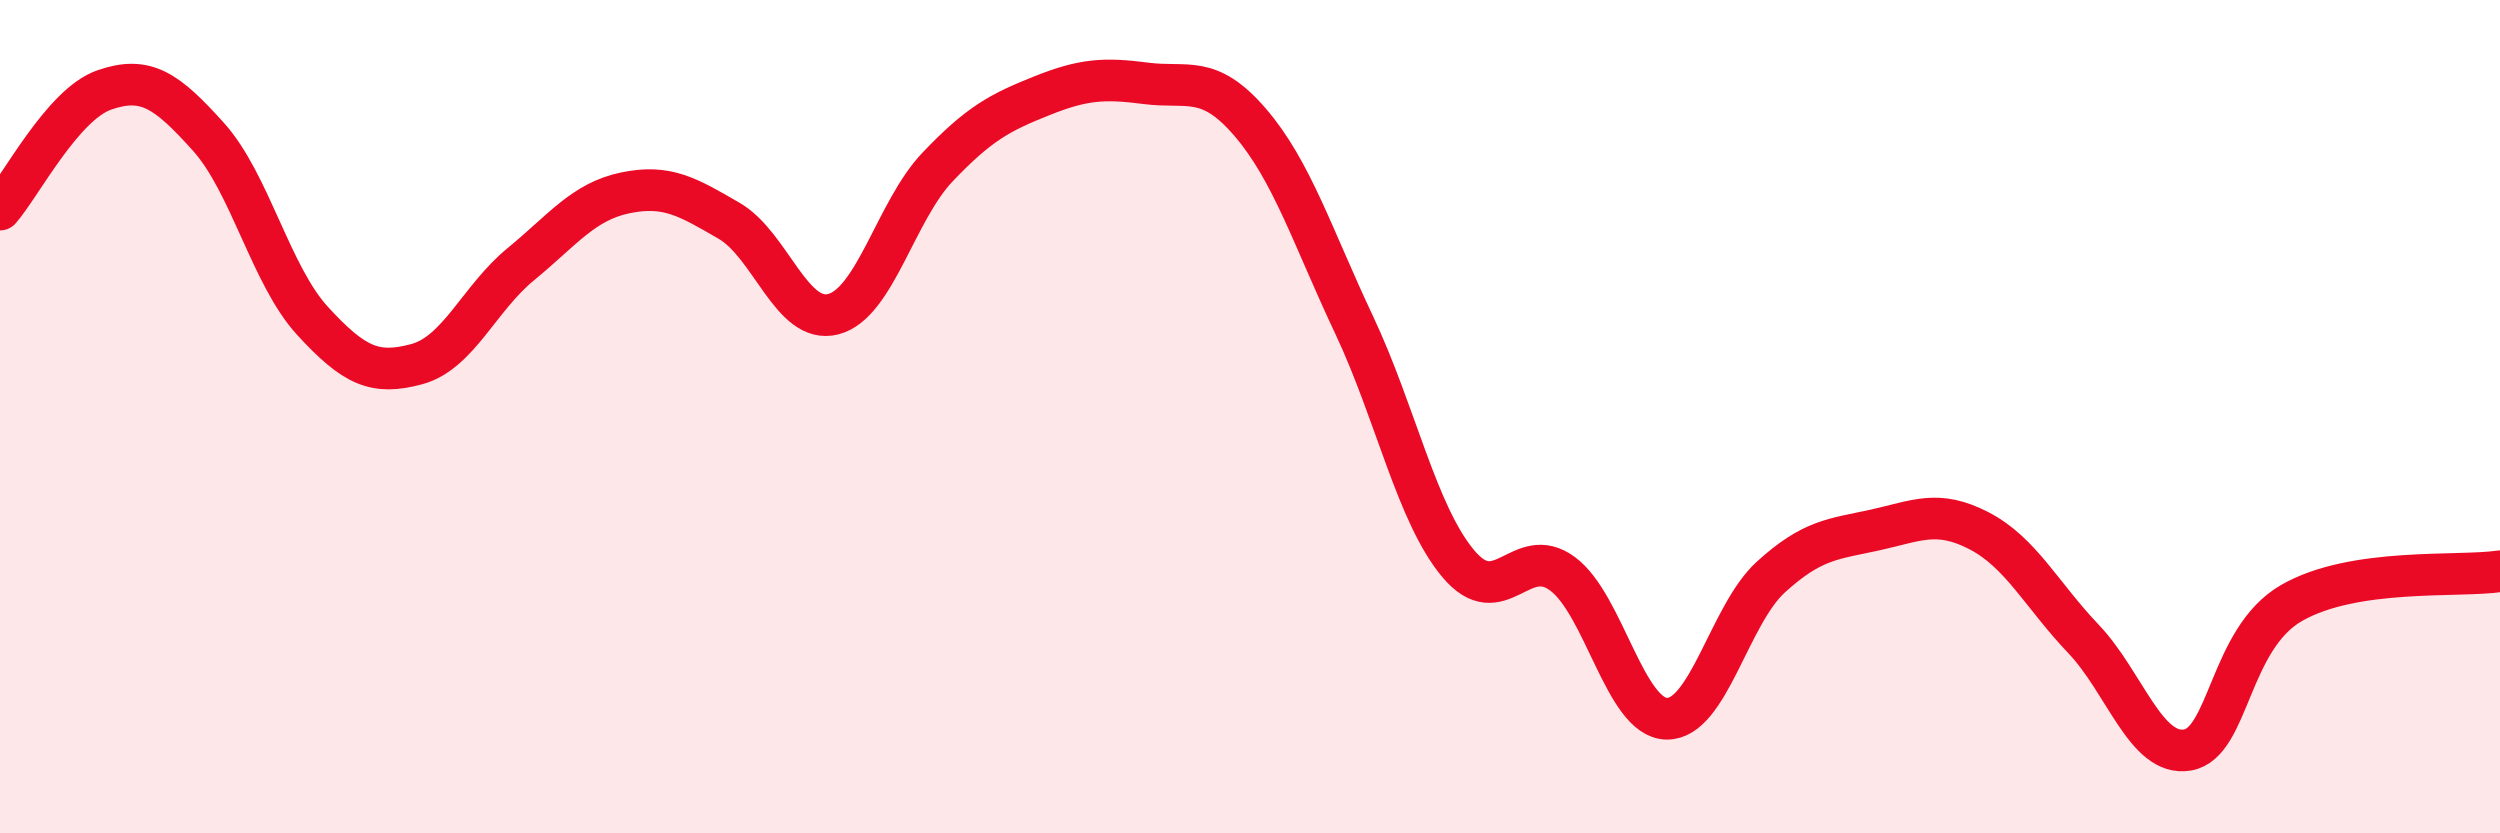
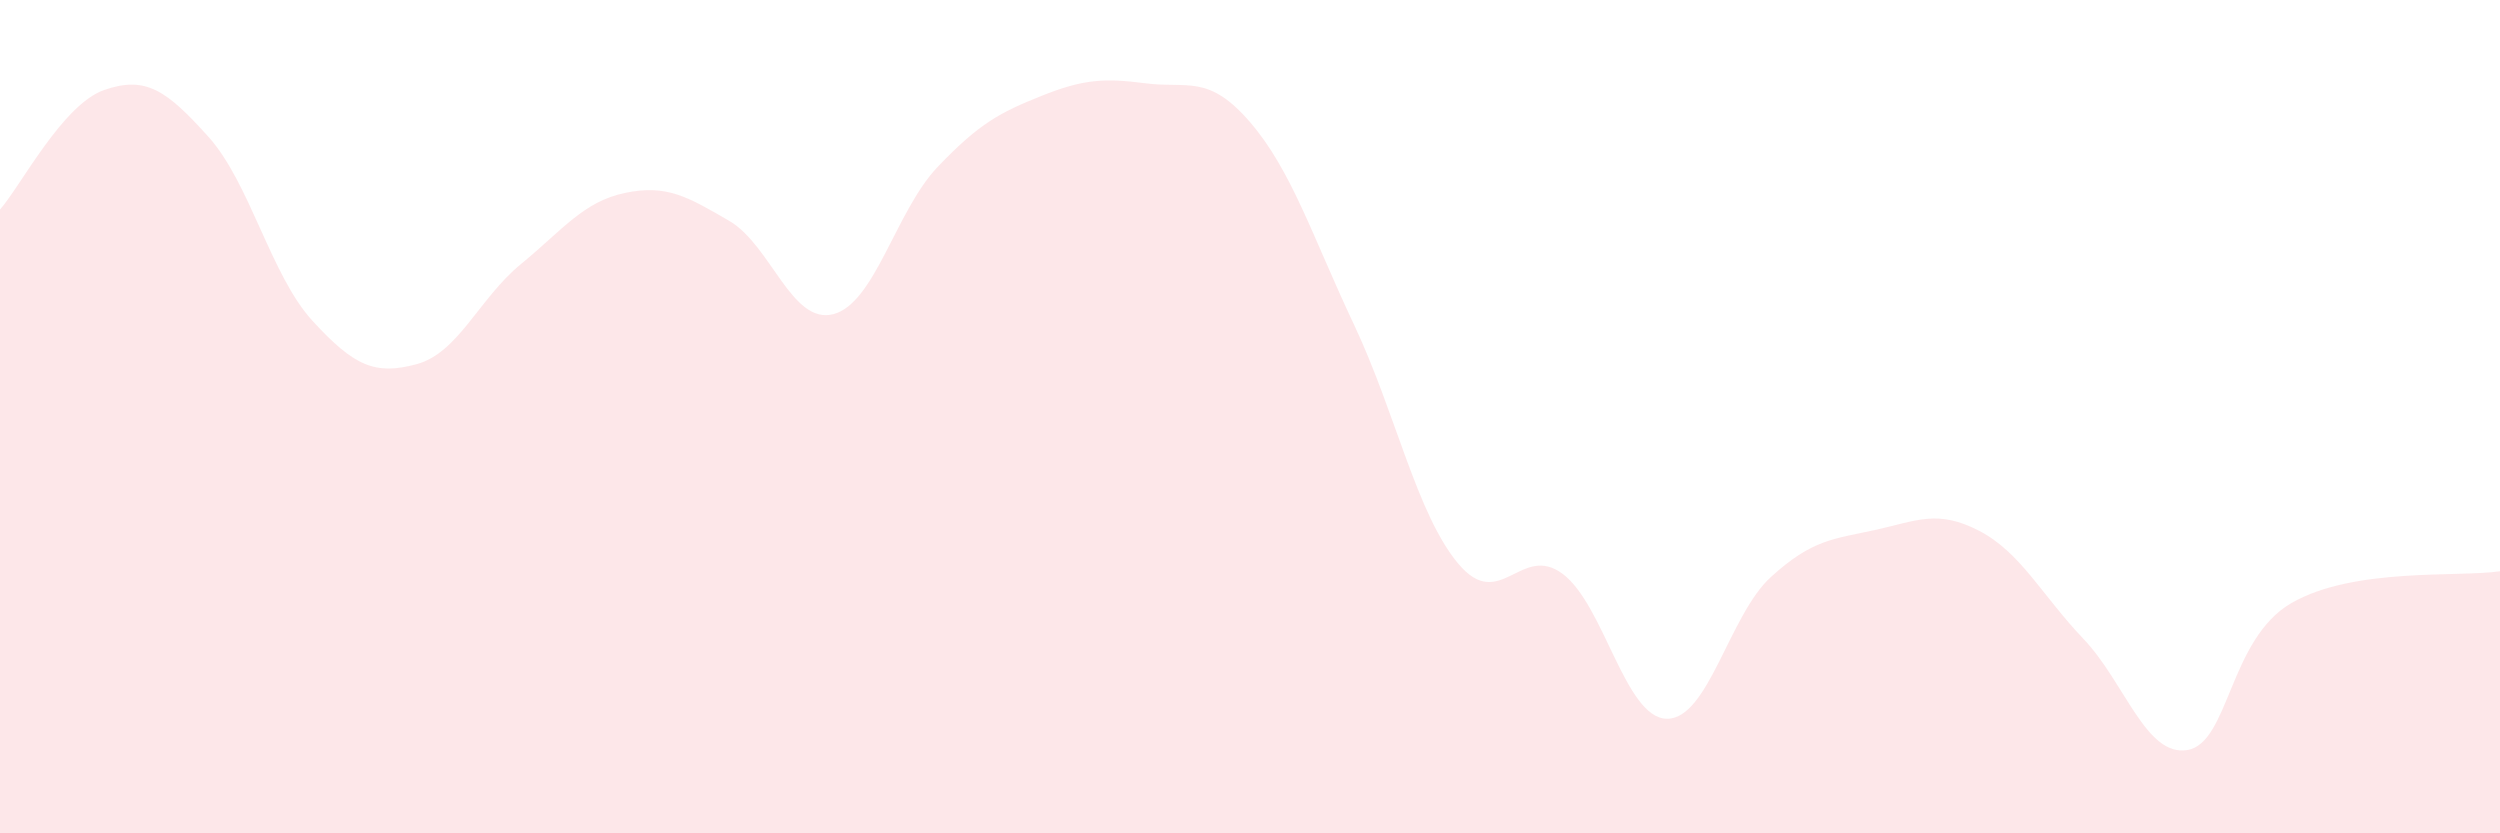
<svg xmlns="http://www.w3.org/2000/svg" width="60" height="20" viewBox="0 0 60 20">
  <path d="M 0,5.03 C 0.5,4.46 1.5,2.51 2.5,2.16 C 3.5,1.81 4,2.17 5,3.28 C 6,4.39 6.5,6.61 7.5,7.7 C 8.5,8.79 9,9.01 10,8.74 C 11,8.47 11.5,7.16 12.5,6.34 C 13.5,5.52 14,4.84 15,4.63 C 16,4.42 16.5,4.72 17.5,5.3 C 18.5,5.88 19,7.8 20,7.54 C 21,7.28 21.5,5.06 22.5,4.01 C 23.5,2.96 24,2.7 25,2.3 C 26,1.9 26.5,1.87 27.5,2 C 28.5,2.13 29,1.77 30,2.93 C 31,4.09 31.5,5.68 32.5,7.8 C 33.5,9.92 34,12.34 35,13.53 C 36,14.72 36.5,13.03 37.5,13.77 C 38.5,14.51 39,17.23 40,17.25 C 41,17.27 41.5,14.76 42.5,13.85 C 43.5,12.94 44,12.94 45,12.72 C 46,12.5 46.5,12.22 47.5,12.74 C 48.5,13.26 49,14.28 50,15.33 C 51,16.38 51.5,18.17 52.5,18 C 53.5,17.83 53.5,15.33 55,14.47 C 56.5,13.61 59,13.86 60,13.71L60 20L0 20Z" fill="#EB0A25" opacity="0.1" stroke-linecap="round" stroke-linejoin="round" />
-   <path d="M 0,5.03 C 0.5,4.46 1.5,2.51 2.5,2.16 C 3.5,1.81 4,2.17 5,3.28 C 6,4.39 6.5,6.61 7.5,7.7 C 8.5,8.79 9,9.01 10,8.74 C 11,8.47 11.5,7.16 12.5,6.34 C 13.5,5.52 14,4.84 15,4.63 C 16,4.42 16.5,4.72 17.5,5.3 C 18.5,5.88 19,7.8 20,7.54 C 21,7.28 21.5,5.06 22.5,4.01 C 23.5,2.96 24,2.7 25,2.3 C 26,1.9 26.5,1.87 27.5,2 C 28.5,2.13 29,1.77 30,2.93 C 31,4.09 31.5,5.68 32.5,7.8 C 33.5,9.92 34,12.34 35,13.53 C 36,14.72 36.5,13.03 37.5,13.77 C 38.5,14.51 39,17.23 40,17.25 C 41,17.27 41.5,14.76 42.5,13.85 C 43.5,12.94 44,12.94 45,12.72 C 46,12.5 46.5,12.22 47.5,12.74 C 48.5,13.26 49,14.28 50,15.33 C 51,16.38 51.5,18.17 52.5,18 C 53.5,17.83 53.5,15.33 55,14.47 C 56.5,13.61 59,13.86 60,13.71" stroke="#EB0A25" stroke-width="1" fill="none" stroke-linecap="round" stroke-linejoin="round" />
</svg>